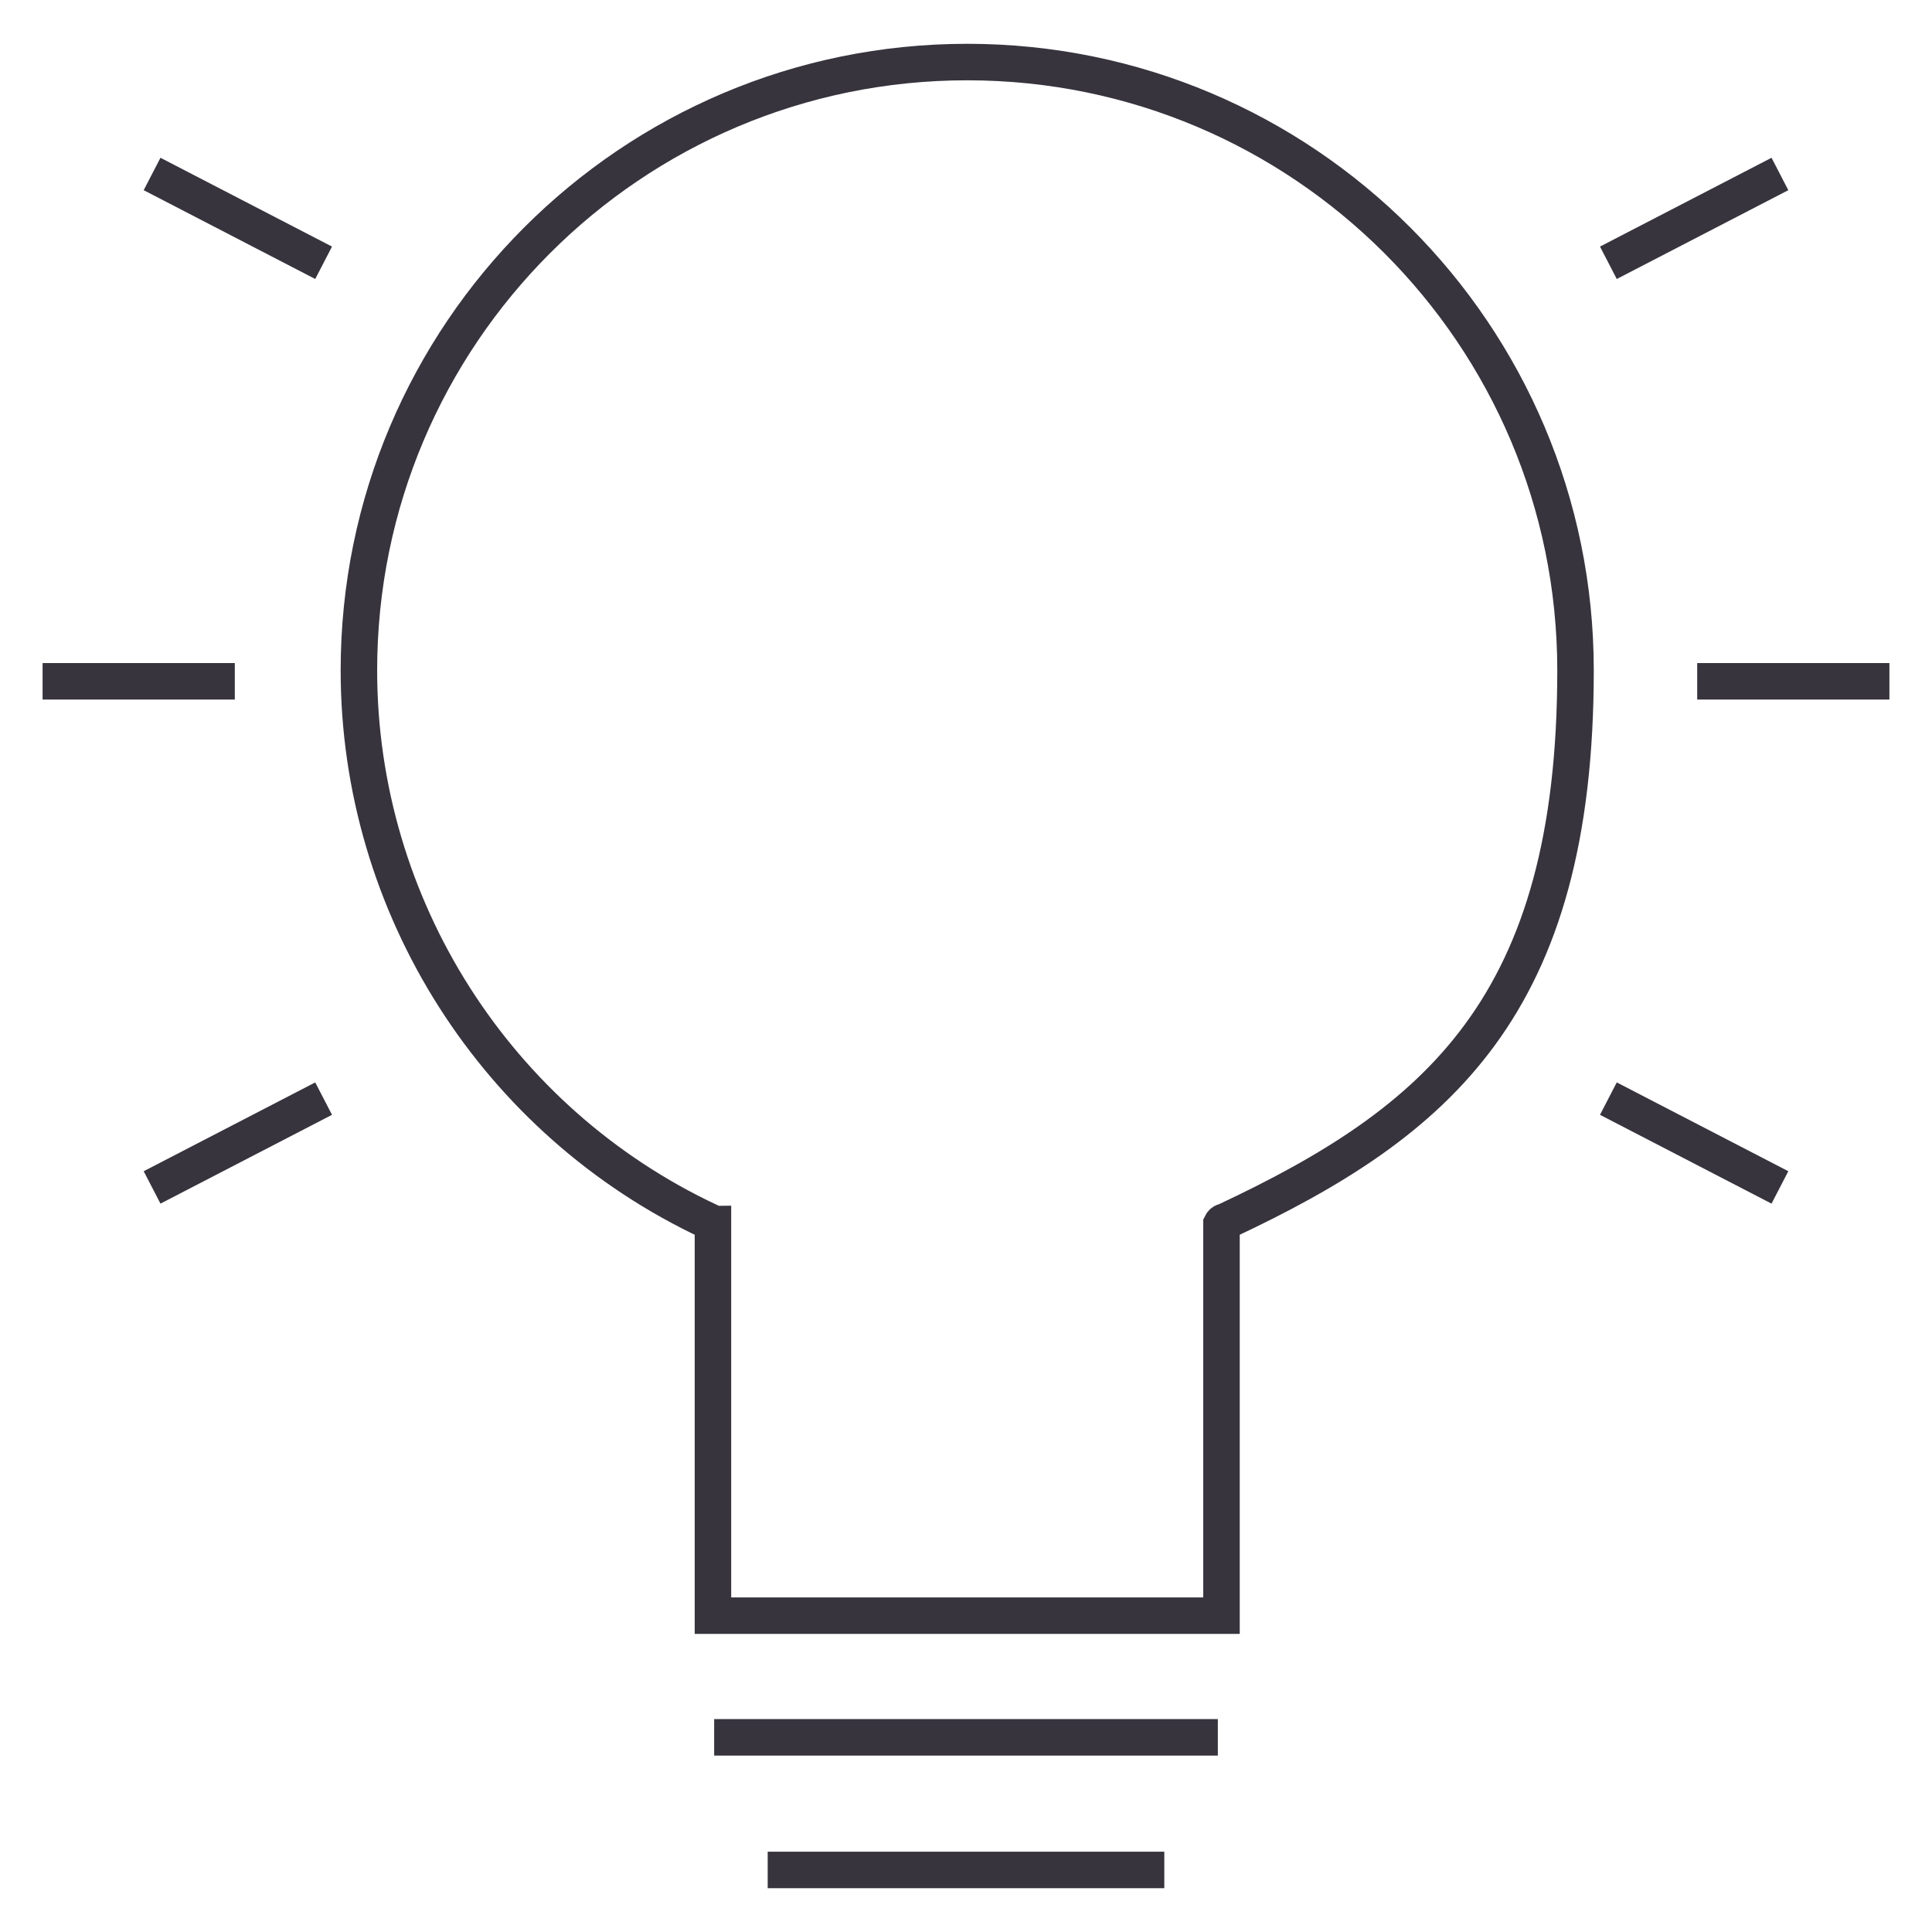
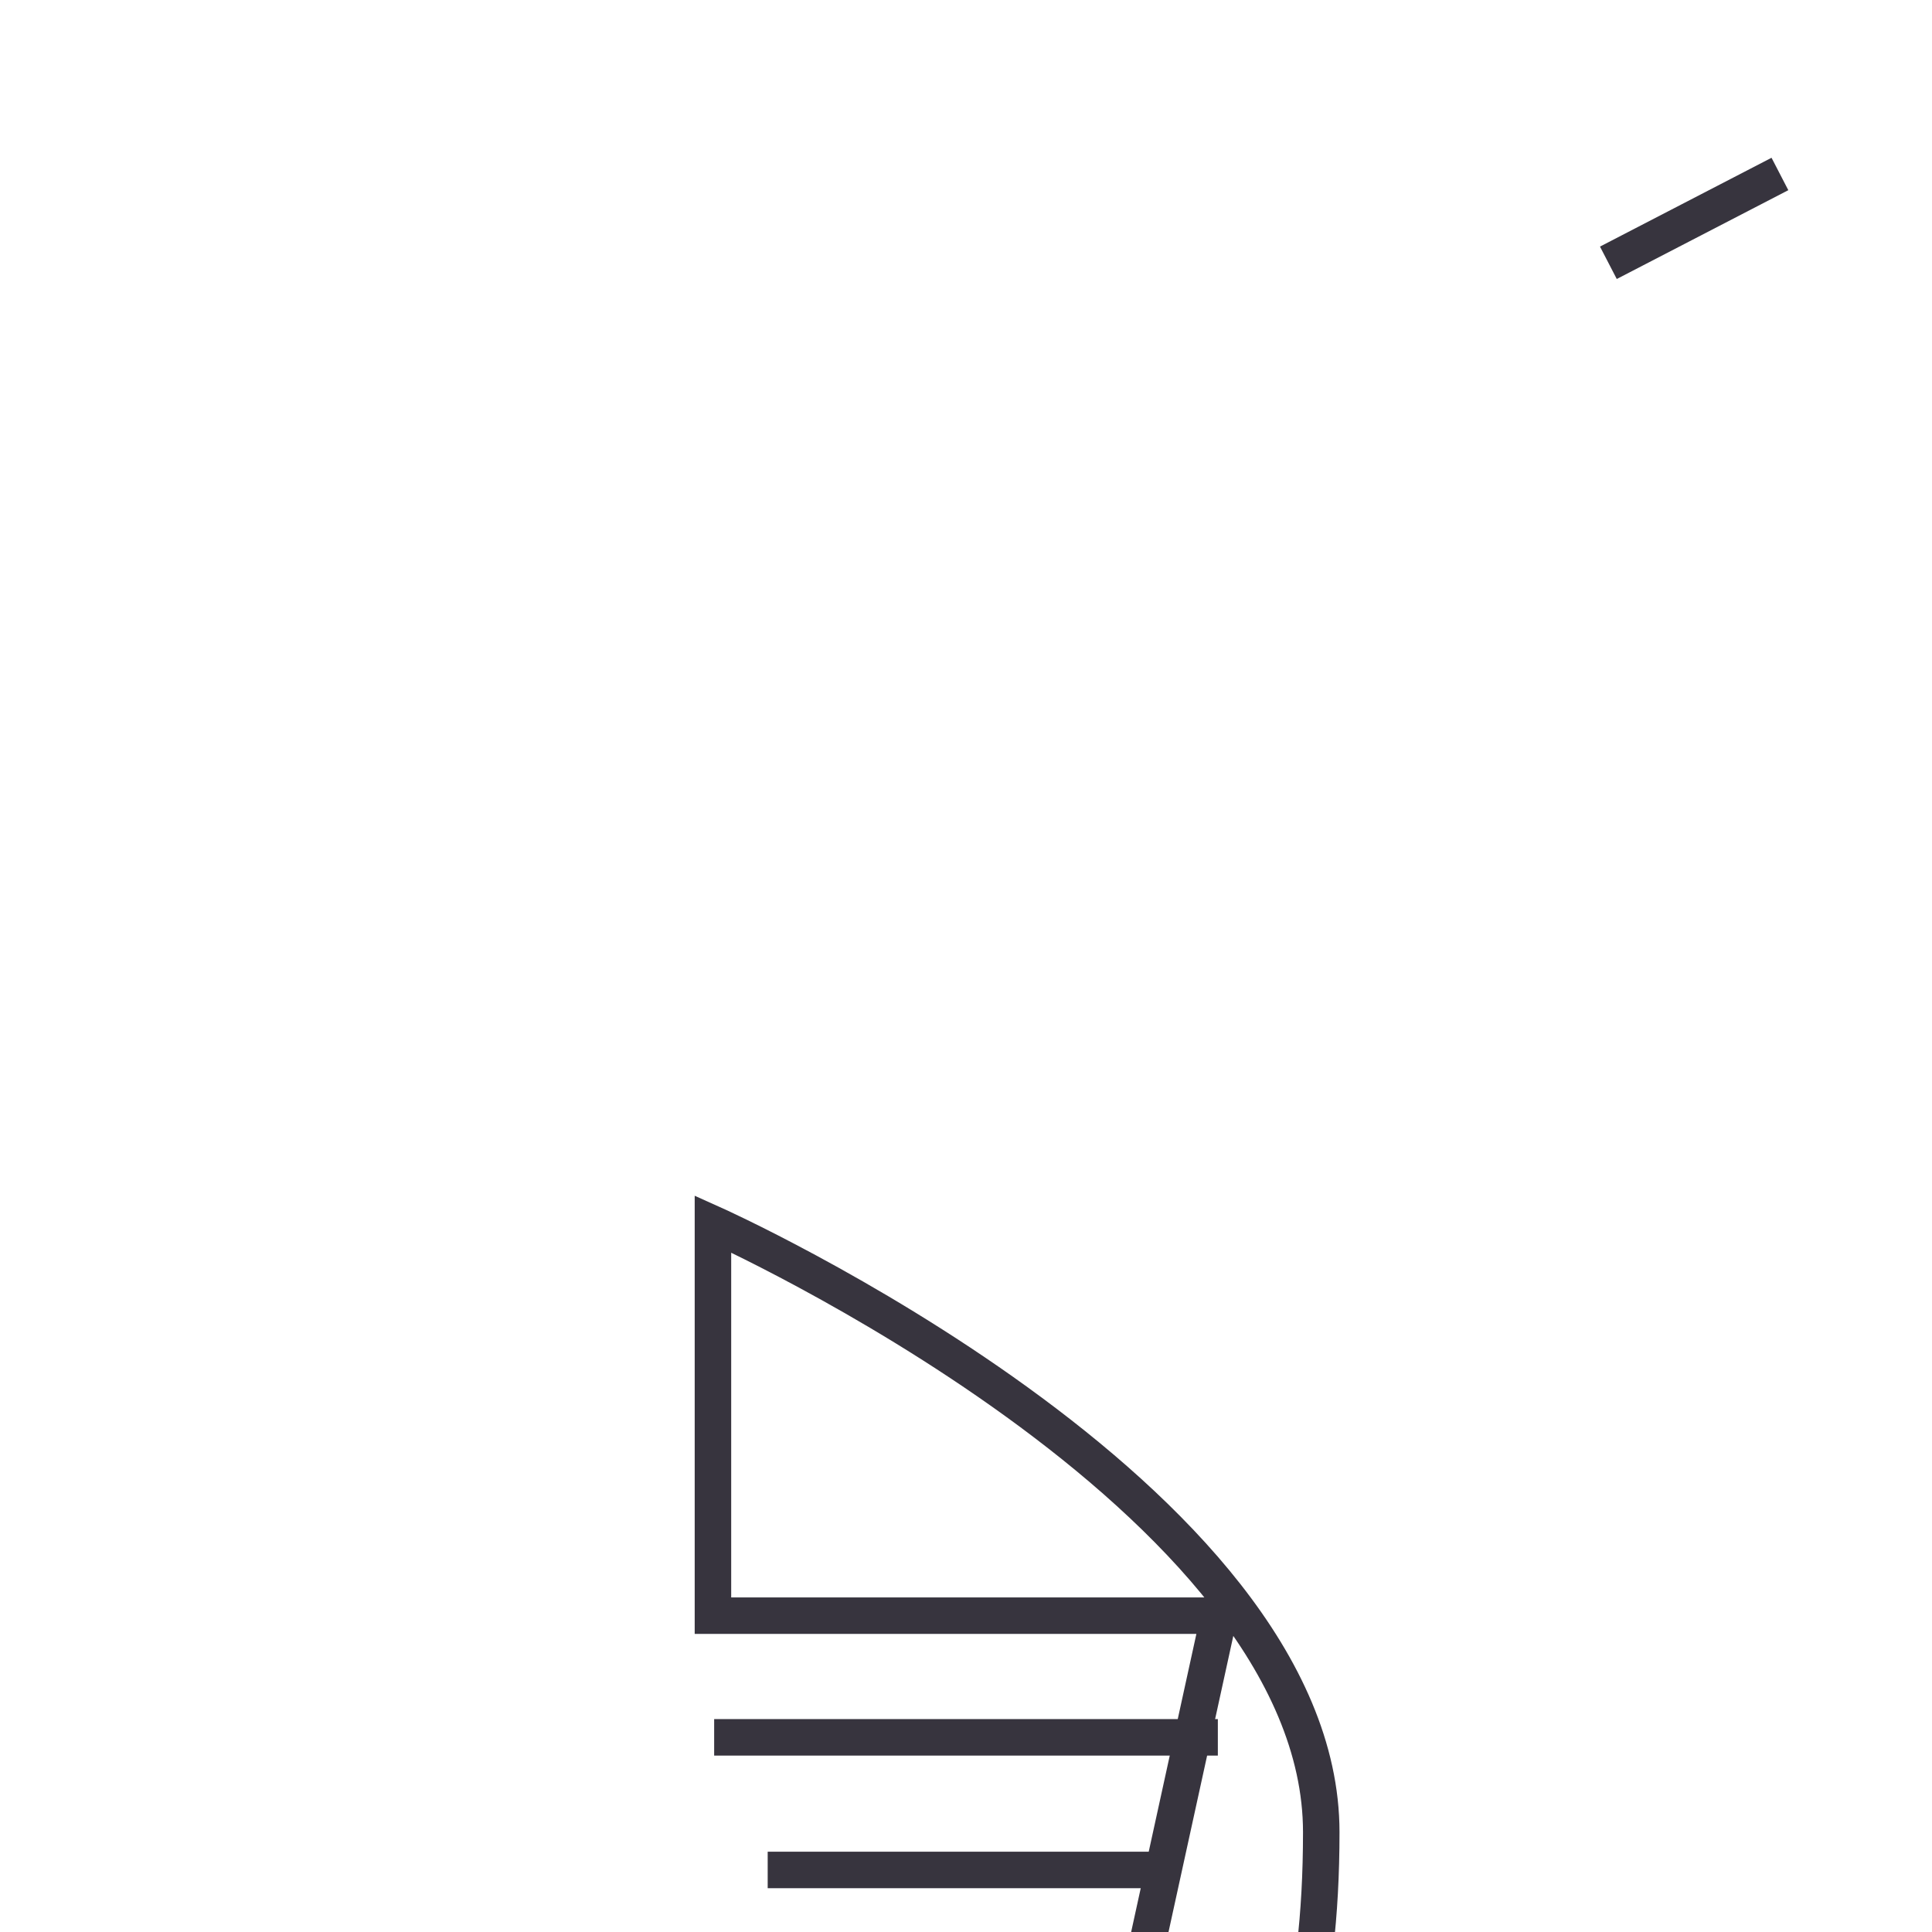
<svg xmlns="http://www.w3.org/2000/svg" id="Capa_1" baseProfile="tiny" version="1.2" viewBox="0 0 158.8 158.8">
  <g>
    <line x1="100.1" y1="142.8" x2="58.7" y2="142.8" fill="none" stroke="#37343e" stroke-miterlimit="10" stroke-width="3" />
    <line x1="95.7" y1="153.7" x2="63.1" y2="153.7" fill="none" stroke="#37343e" stroke-miterlimit="10" stroke-width="3" />
-     <path d="M100.2,132.8h-41.6v-32.2c0,0-.2,0-.3-.2-17.5-8.2-28.8-25.9-28.8-45.3,0-27.6,22.4-50,50-50s50,22.4,50,50-11.3,37.1-28.8,45.3c0,0-.2,0-.3.2v32.2h-.2Z" fill="none" stroke="#37343e" stroke-miterlimit="10" stroke-width="3" />
+     <path d="M100.2,132.8h-41.6v-32.2s50,22.4,50,50-11.3,37.1-28.8,45.3c0,0-.2,0-.3.2v32.2h-.2Z" fill="none" stroke="#37343e" stroke-miterlimit="10" stroke-width="3" />
  </g>
  <g>
-     <line x1="155.3" y1="56" x2="139.5" y2="56" fill="none" stroke="#37343e" stroke-miterlimit="10" stroke-width="3" />
    <line x1="132.2" y1="21.6" x2="146.3" y2="14.3" fill="none" stroke="#37343e" stroke-miterlimit="10" stroke-width="3" />
-     <line x1="146.3" y1="97.6" x2="132.2" y2="90.3" fill="none" stroke="#37343e" stroke-miterlimit="10" stroke-width="3" />
  </g>
  <g>
-     <line x1="3.5" y1="56" x2="19.3" y2="56" fill="none" stroke="#37343e" stroke-miterlimit="10" stroke-width="3" />
-     <line x1="26.6" y1="21.6" x2="12.5" y2="14.3" fill="none" stroke="#37343e" stroke-miterlimit="10" stroke-width="3" />
-     <line x1="12.5" y1="97.6" x2="26.6" y2="90.3" fill="none" stroke="#37343e" stroke-miterlimit="10" stroke-width="3" />
-   </g>
+     </g>
</svg>